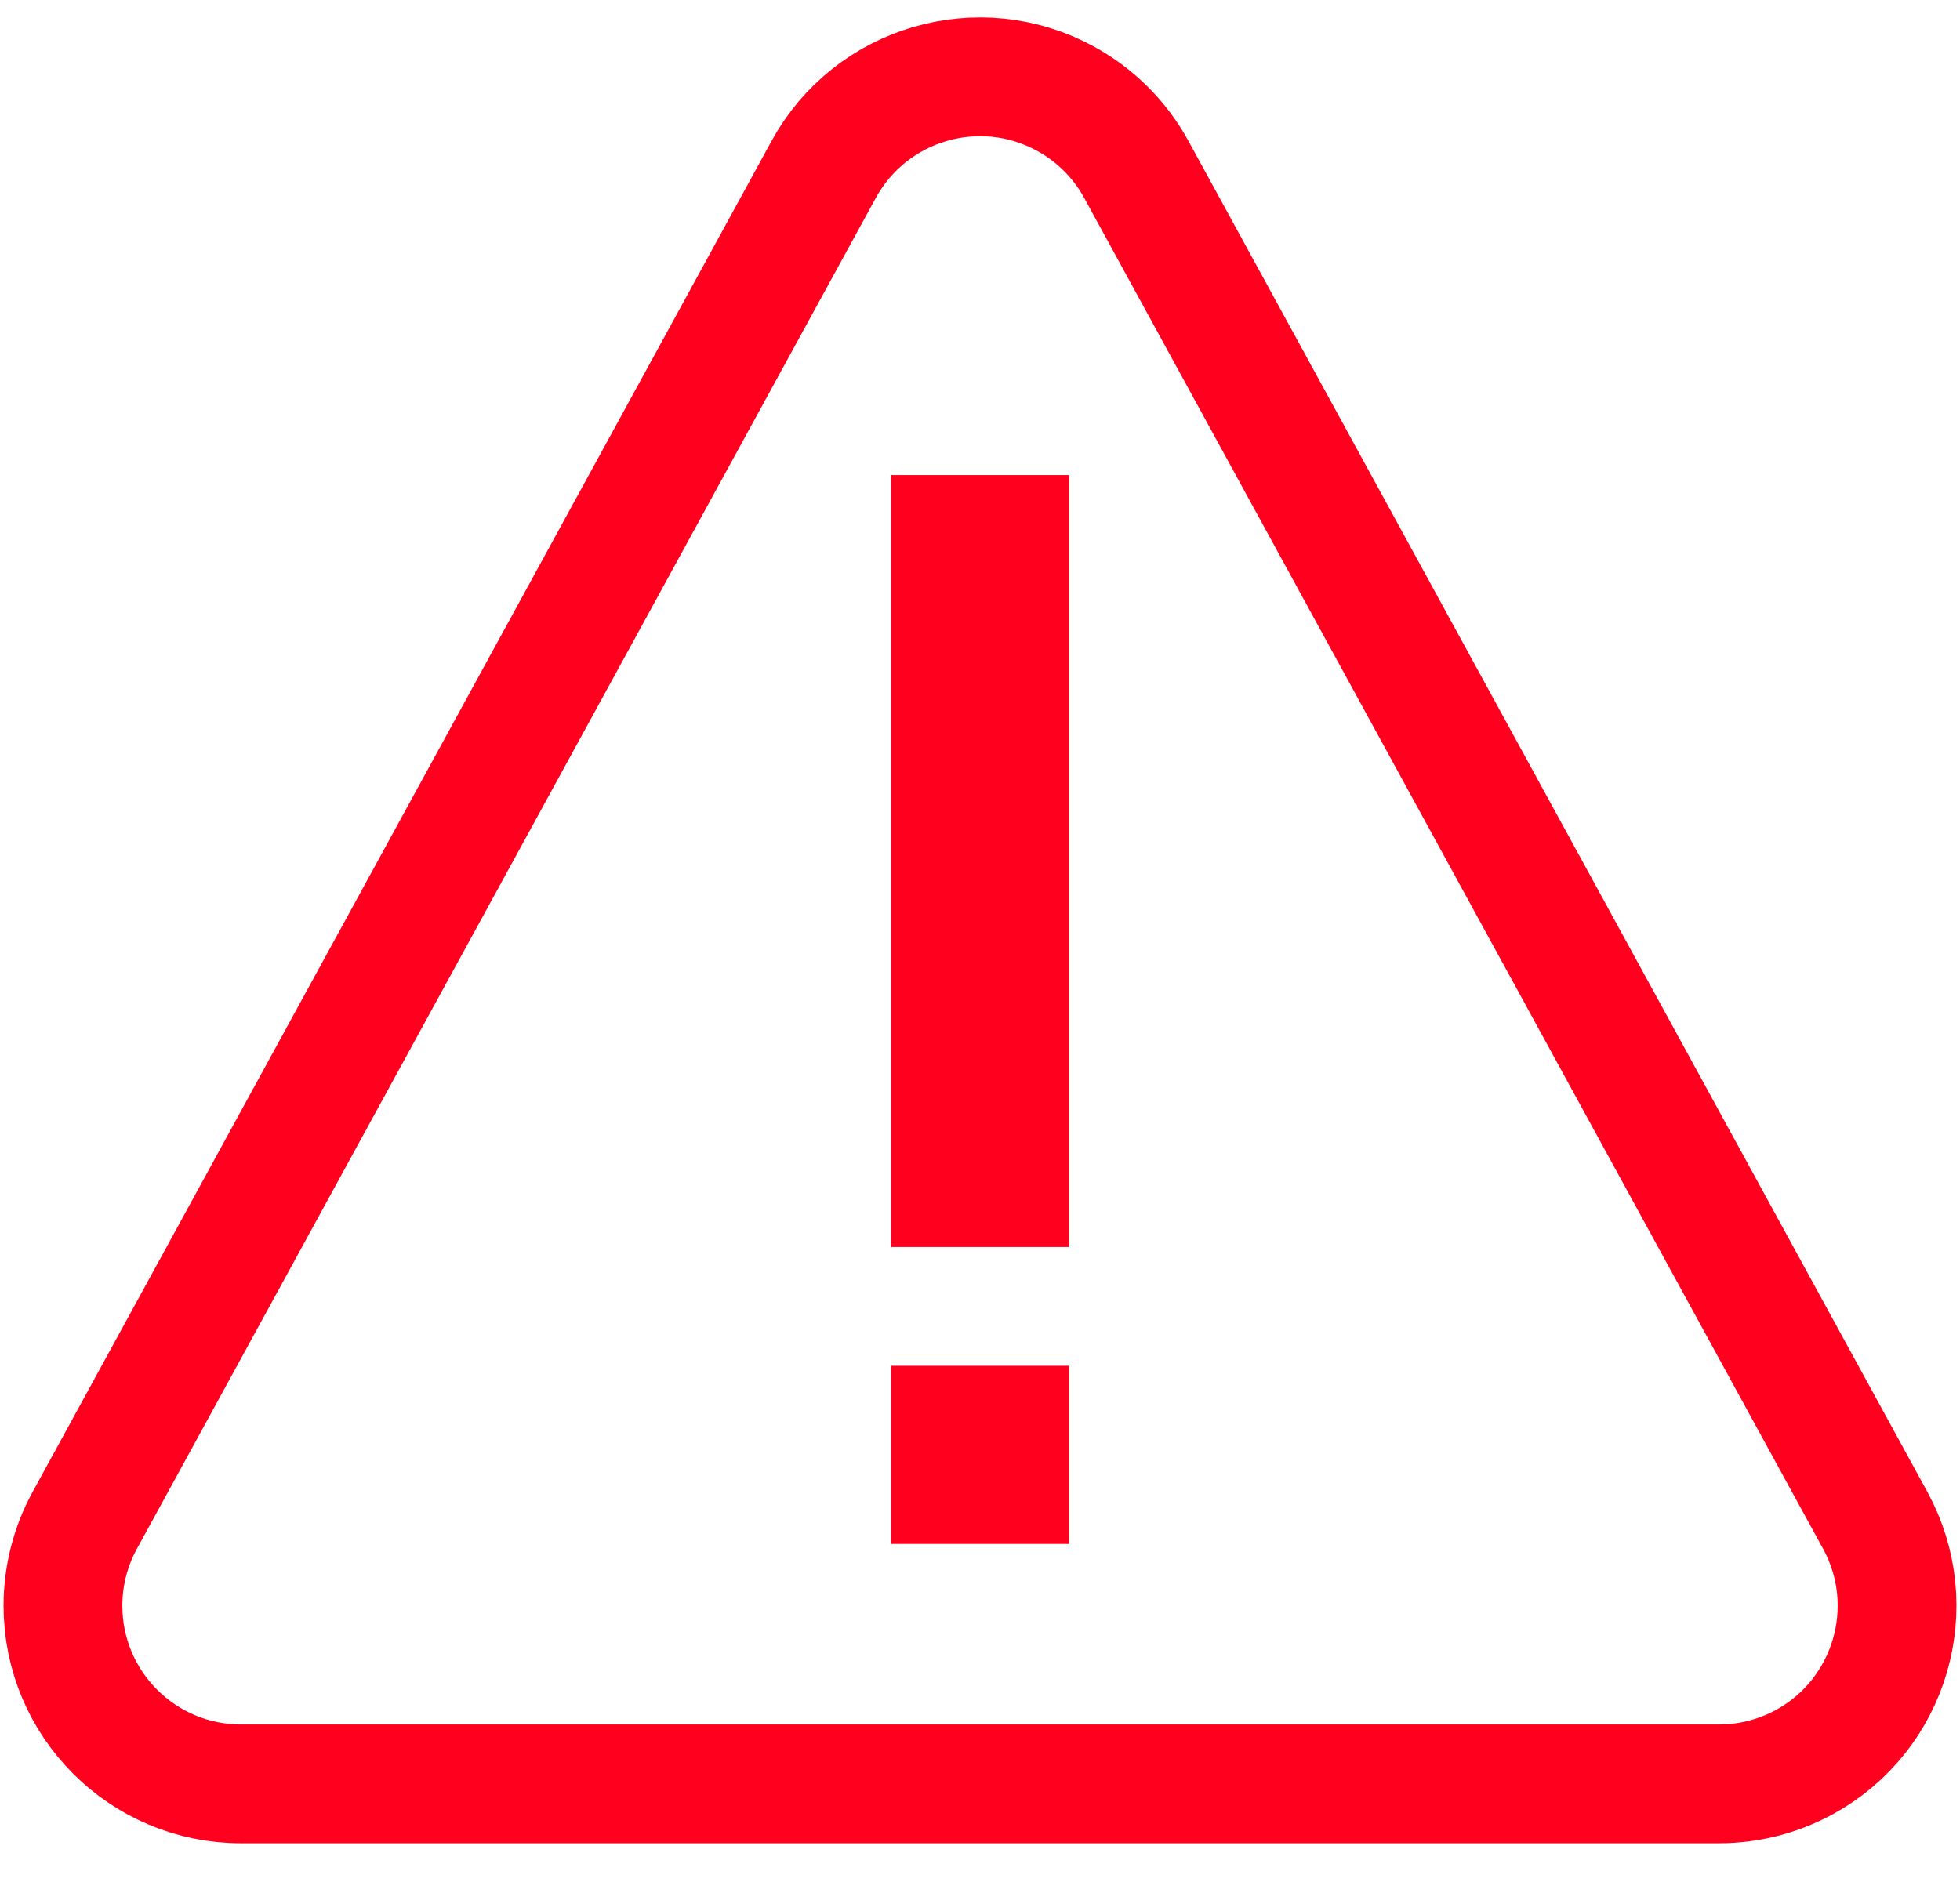
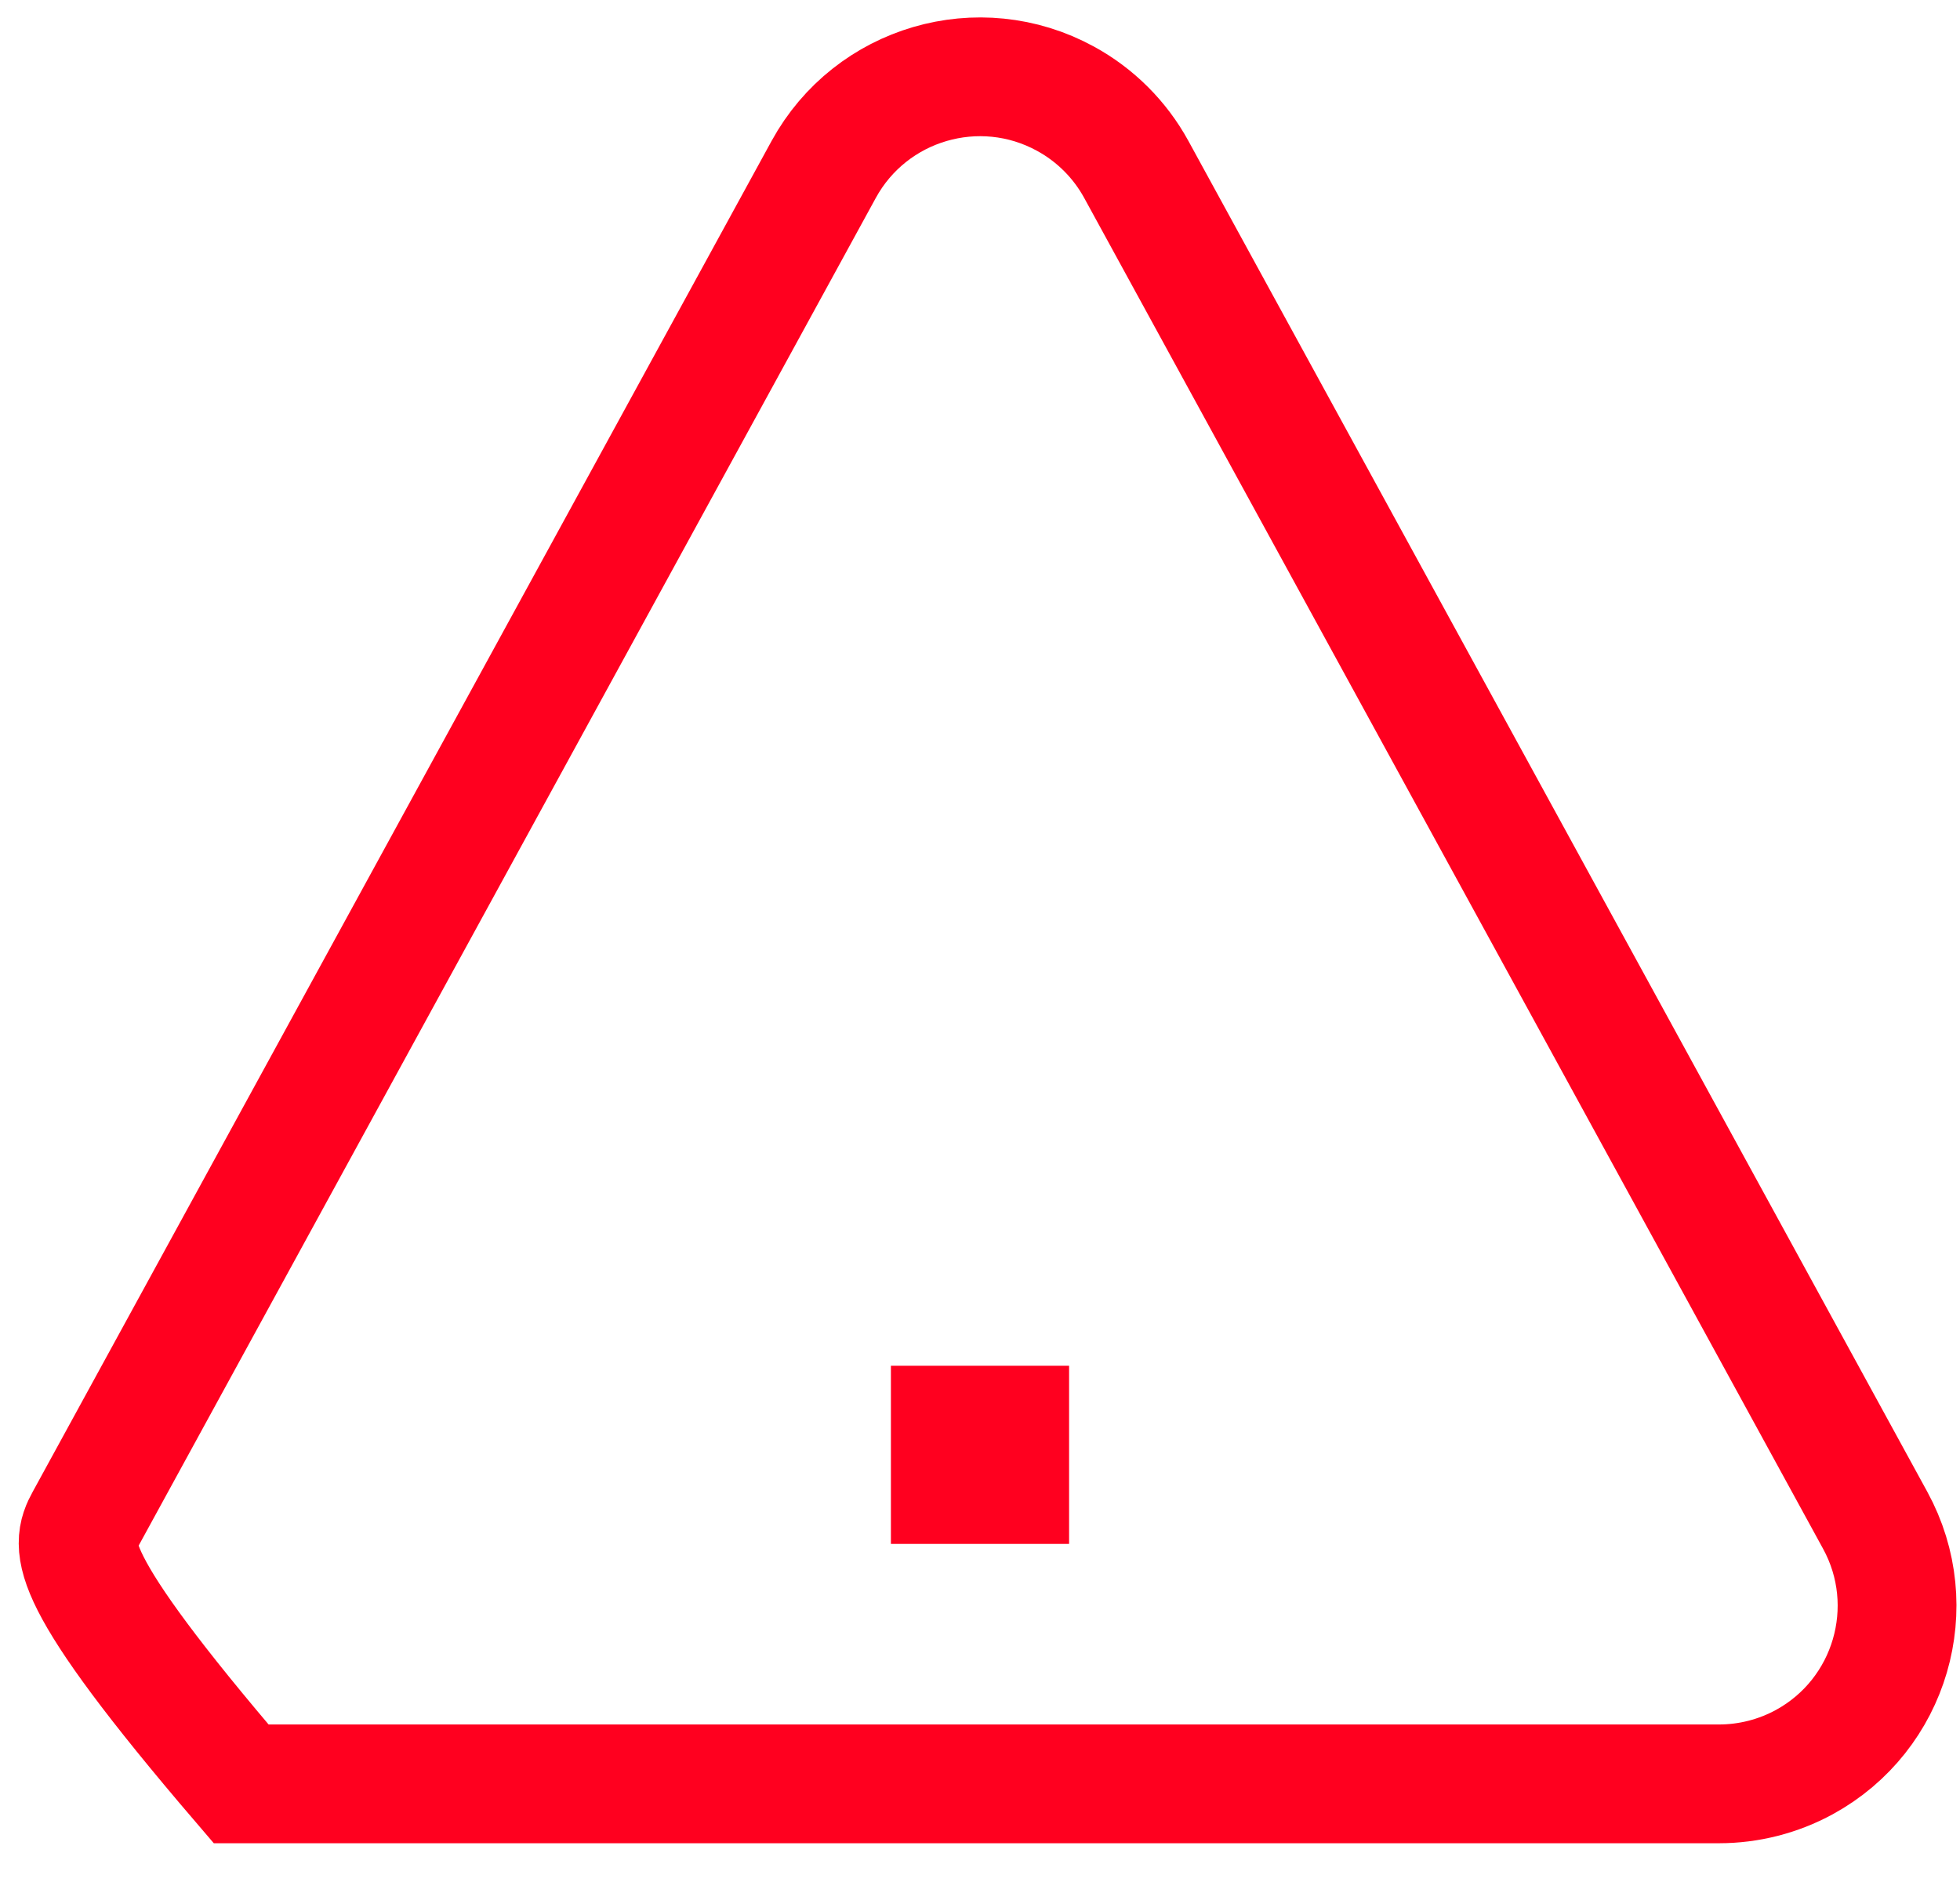
<svg xmlns="http://www.w3.org/2000/svg" width="33px" height="32px" viewBox="0 0 33 32" version="1.1">
  <title>Group 7</title>
  <desc>Created with Sketch.</desc>
  <defs />
  <g id="Reveal-Seedphrase" stroke="none" stroke-width="1" fill="none" fill-rule="evenodd">
    <g id="Seed-phrase-2" transform="translate(-29, -155)">
      <g id="Group-2" transform="translate(0, 132)">
        <g id="Group" transform="translate(28, 19)">
          <g id="Group-19-Copy-2" transform="translate(0, 3)">
            <g id="Group-7">
-               <path d="M20.132,3.854 L32.572,26.602 C33.367,28.056 32.833,29.879 31.38,30.674 C30.938,30.915 30.443,31.041 29.94,31.041 L5.06,31.041 C3.403,31.041 2.06,29.698 2.06,28.041 C2.06,27.538 2.186,27.043 2.428,26.602 L14.868,3.854 C15.663,2.401 17.486,1.867 18.939,2.662 C19.443,2.937 19.857,3.351 20.132,3.854 Z" id="Triangle-2-Copy" stroke="#FF001F" stroke-width="2" />
-               <rect id="Rectangle-5" fill="#FF001F" x="16" y="9" width="3" height="13" />
+               <path d="M20.132,3.854 L32.572,26.602 C33.367,28.056 32.833,29.879 31.38,30.674 C30.938,30.915 30.443,31.041 29.94,31.041 L5.06,31.041 C2.06,27.538 2.186,27.043 2.428,26.602 L14.868,3.854 C15.663,2.401 17.486,1.867 18.939,2.662 C19.443,2.937 19.857,3.351 20.132,3.854 Z" id="Triangle-2-Copy" stroke="#FF001F" stroke-width="2" />
              <rect id="Rectangle-5-Copy" fill="#FF001F" x="16" y="24" width="3" height="3" />
            </g>
          </g>
        </g>
      </g>
    </g>
  </g>
</svg>